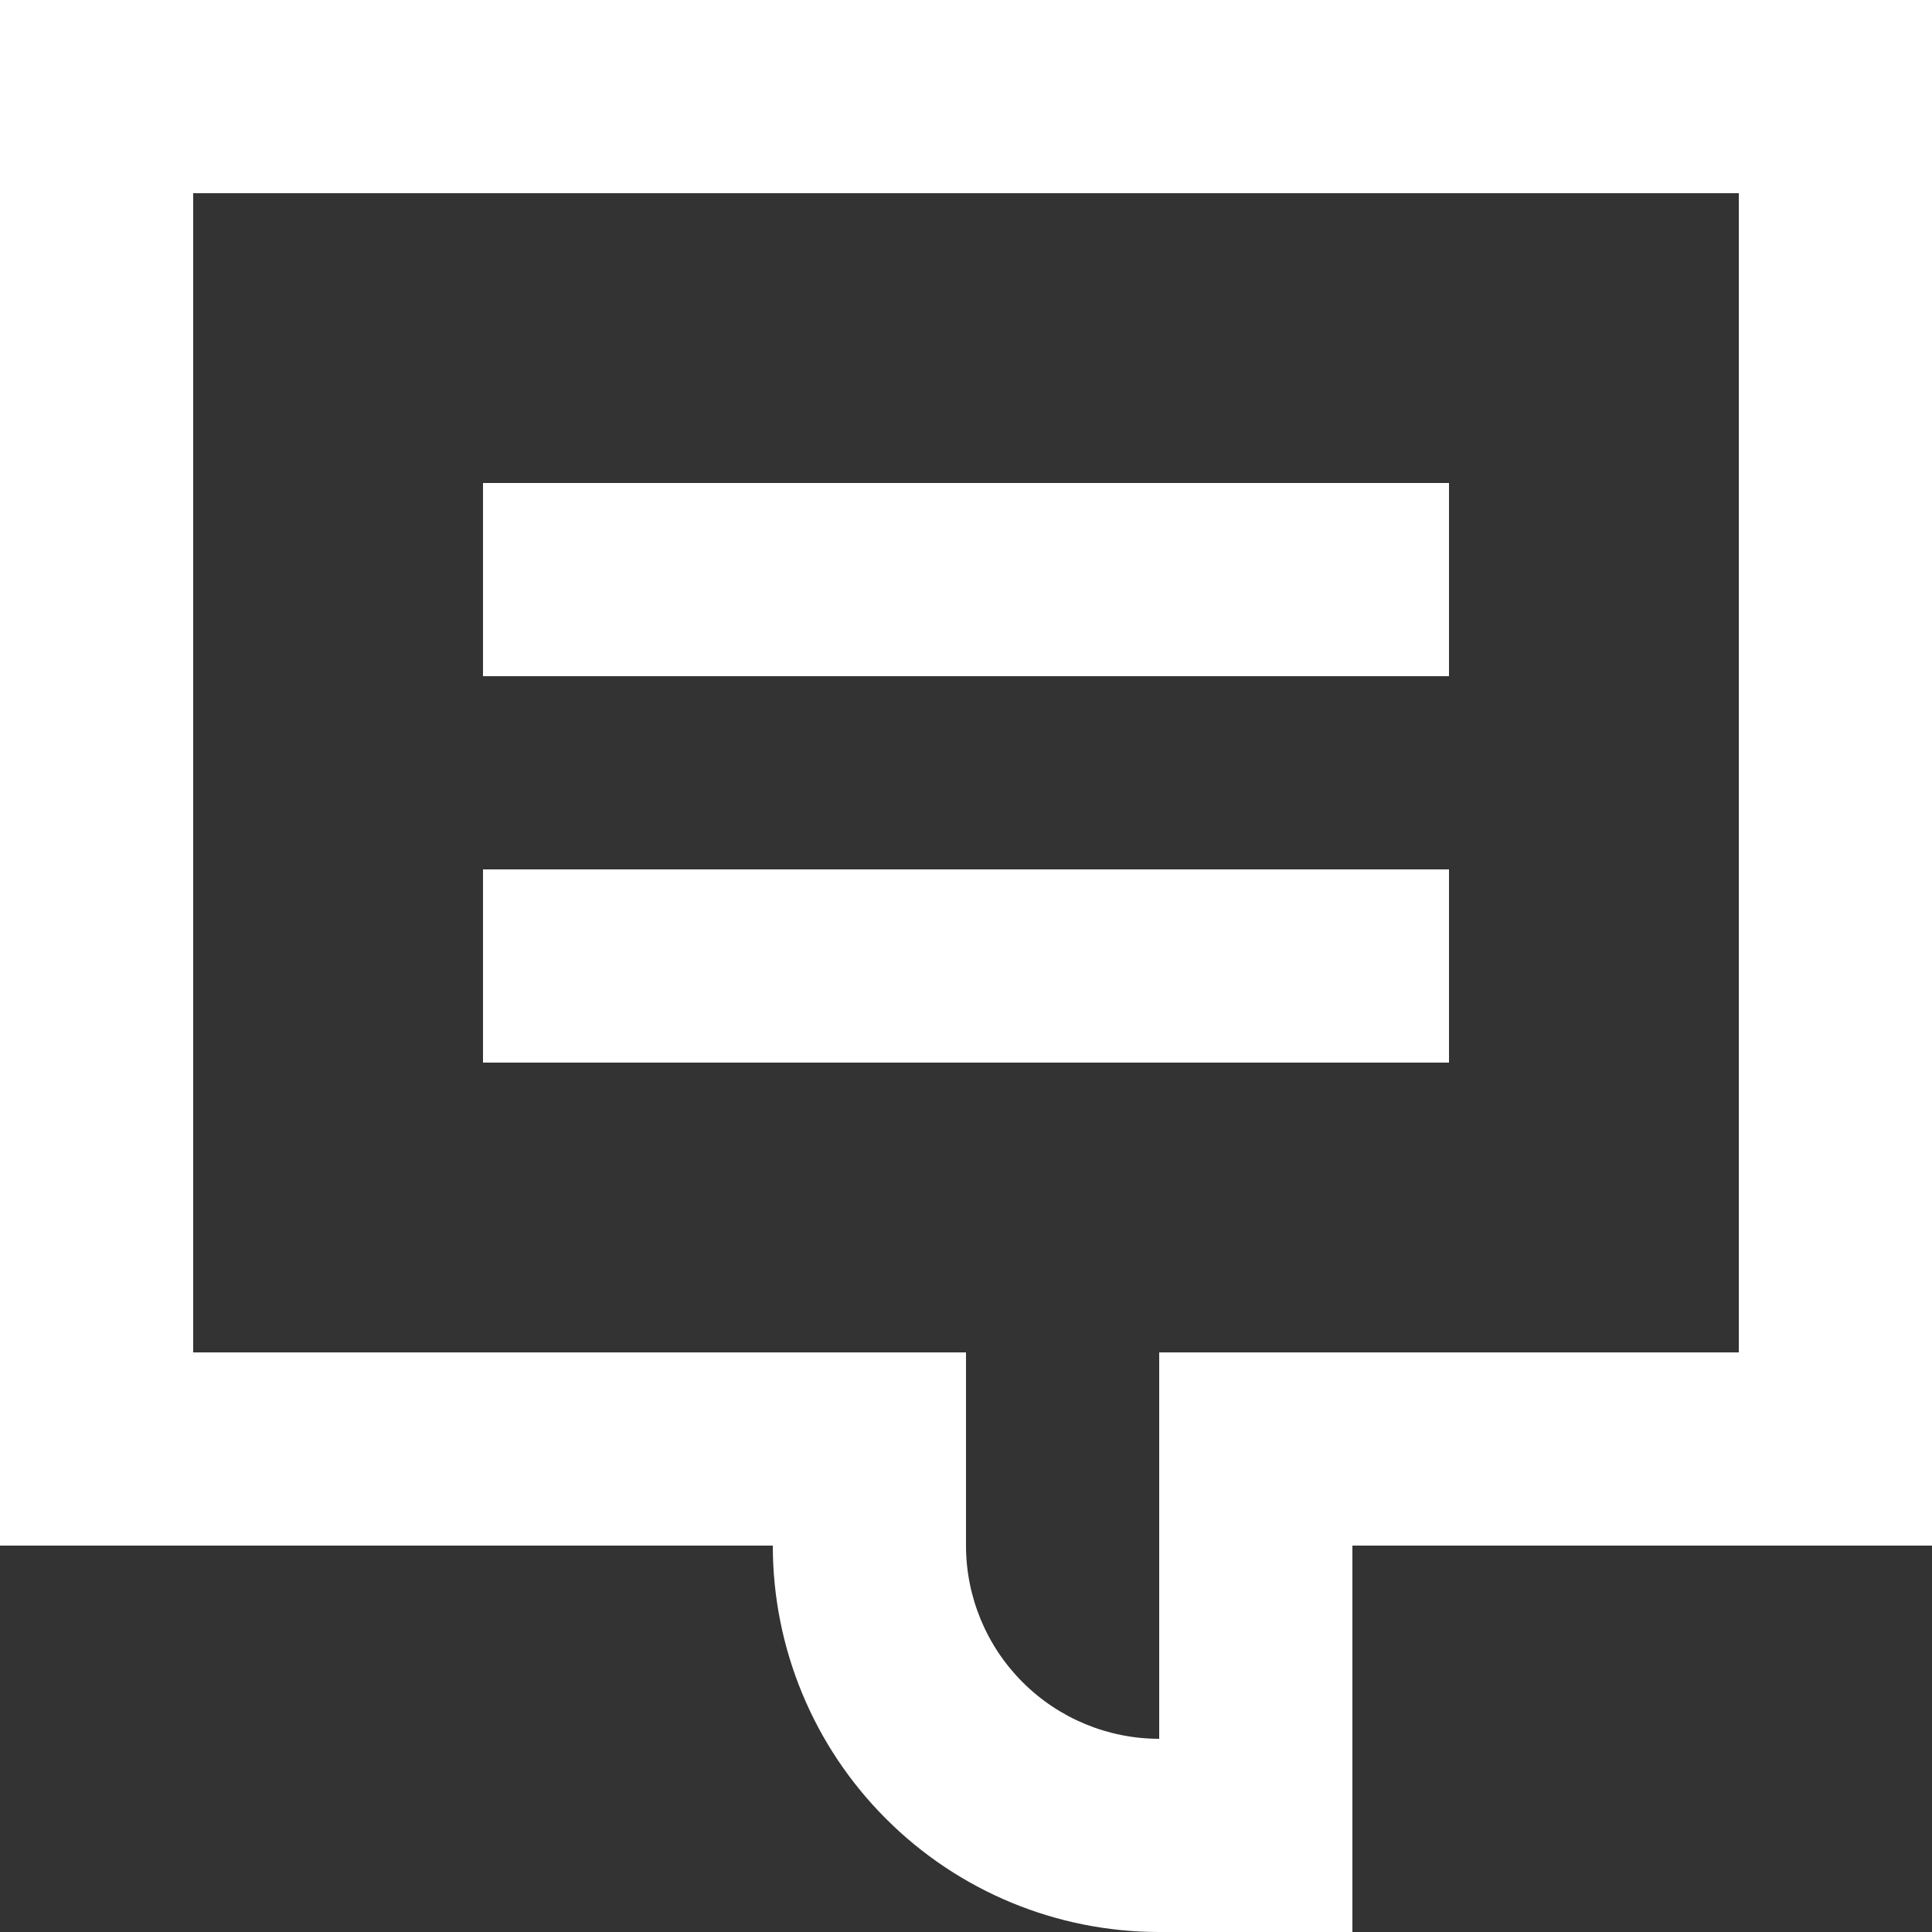
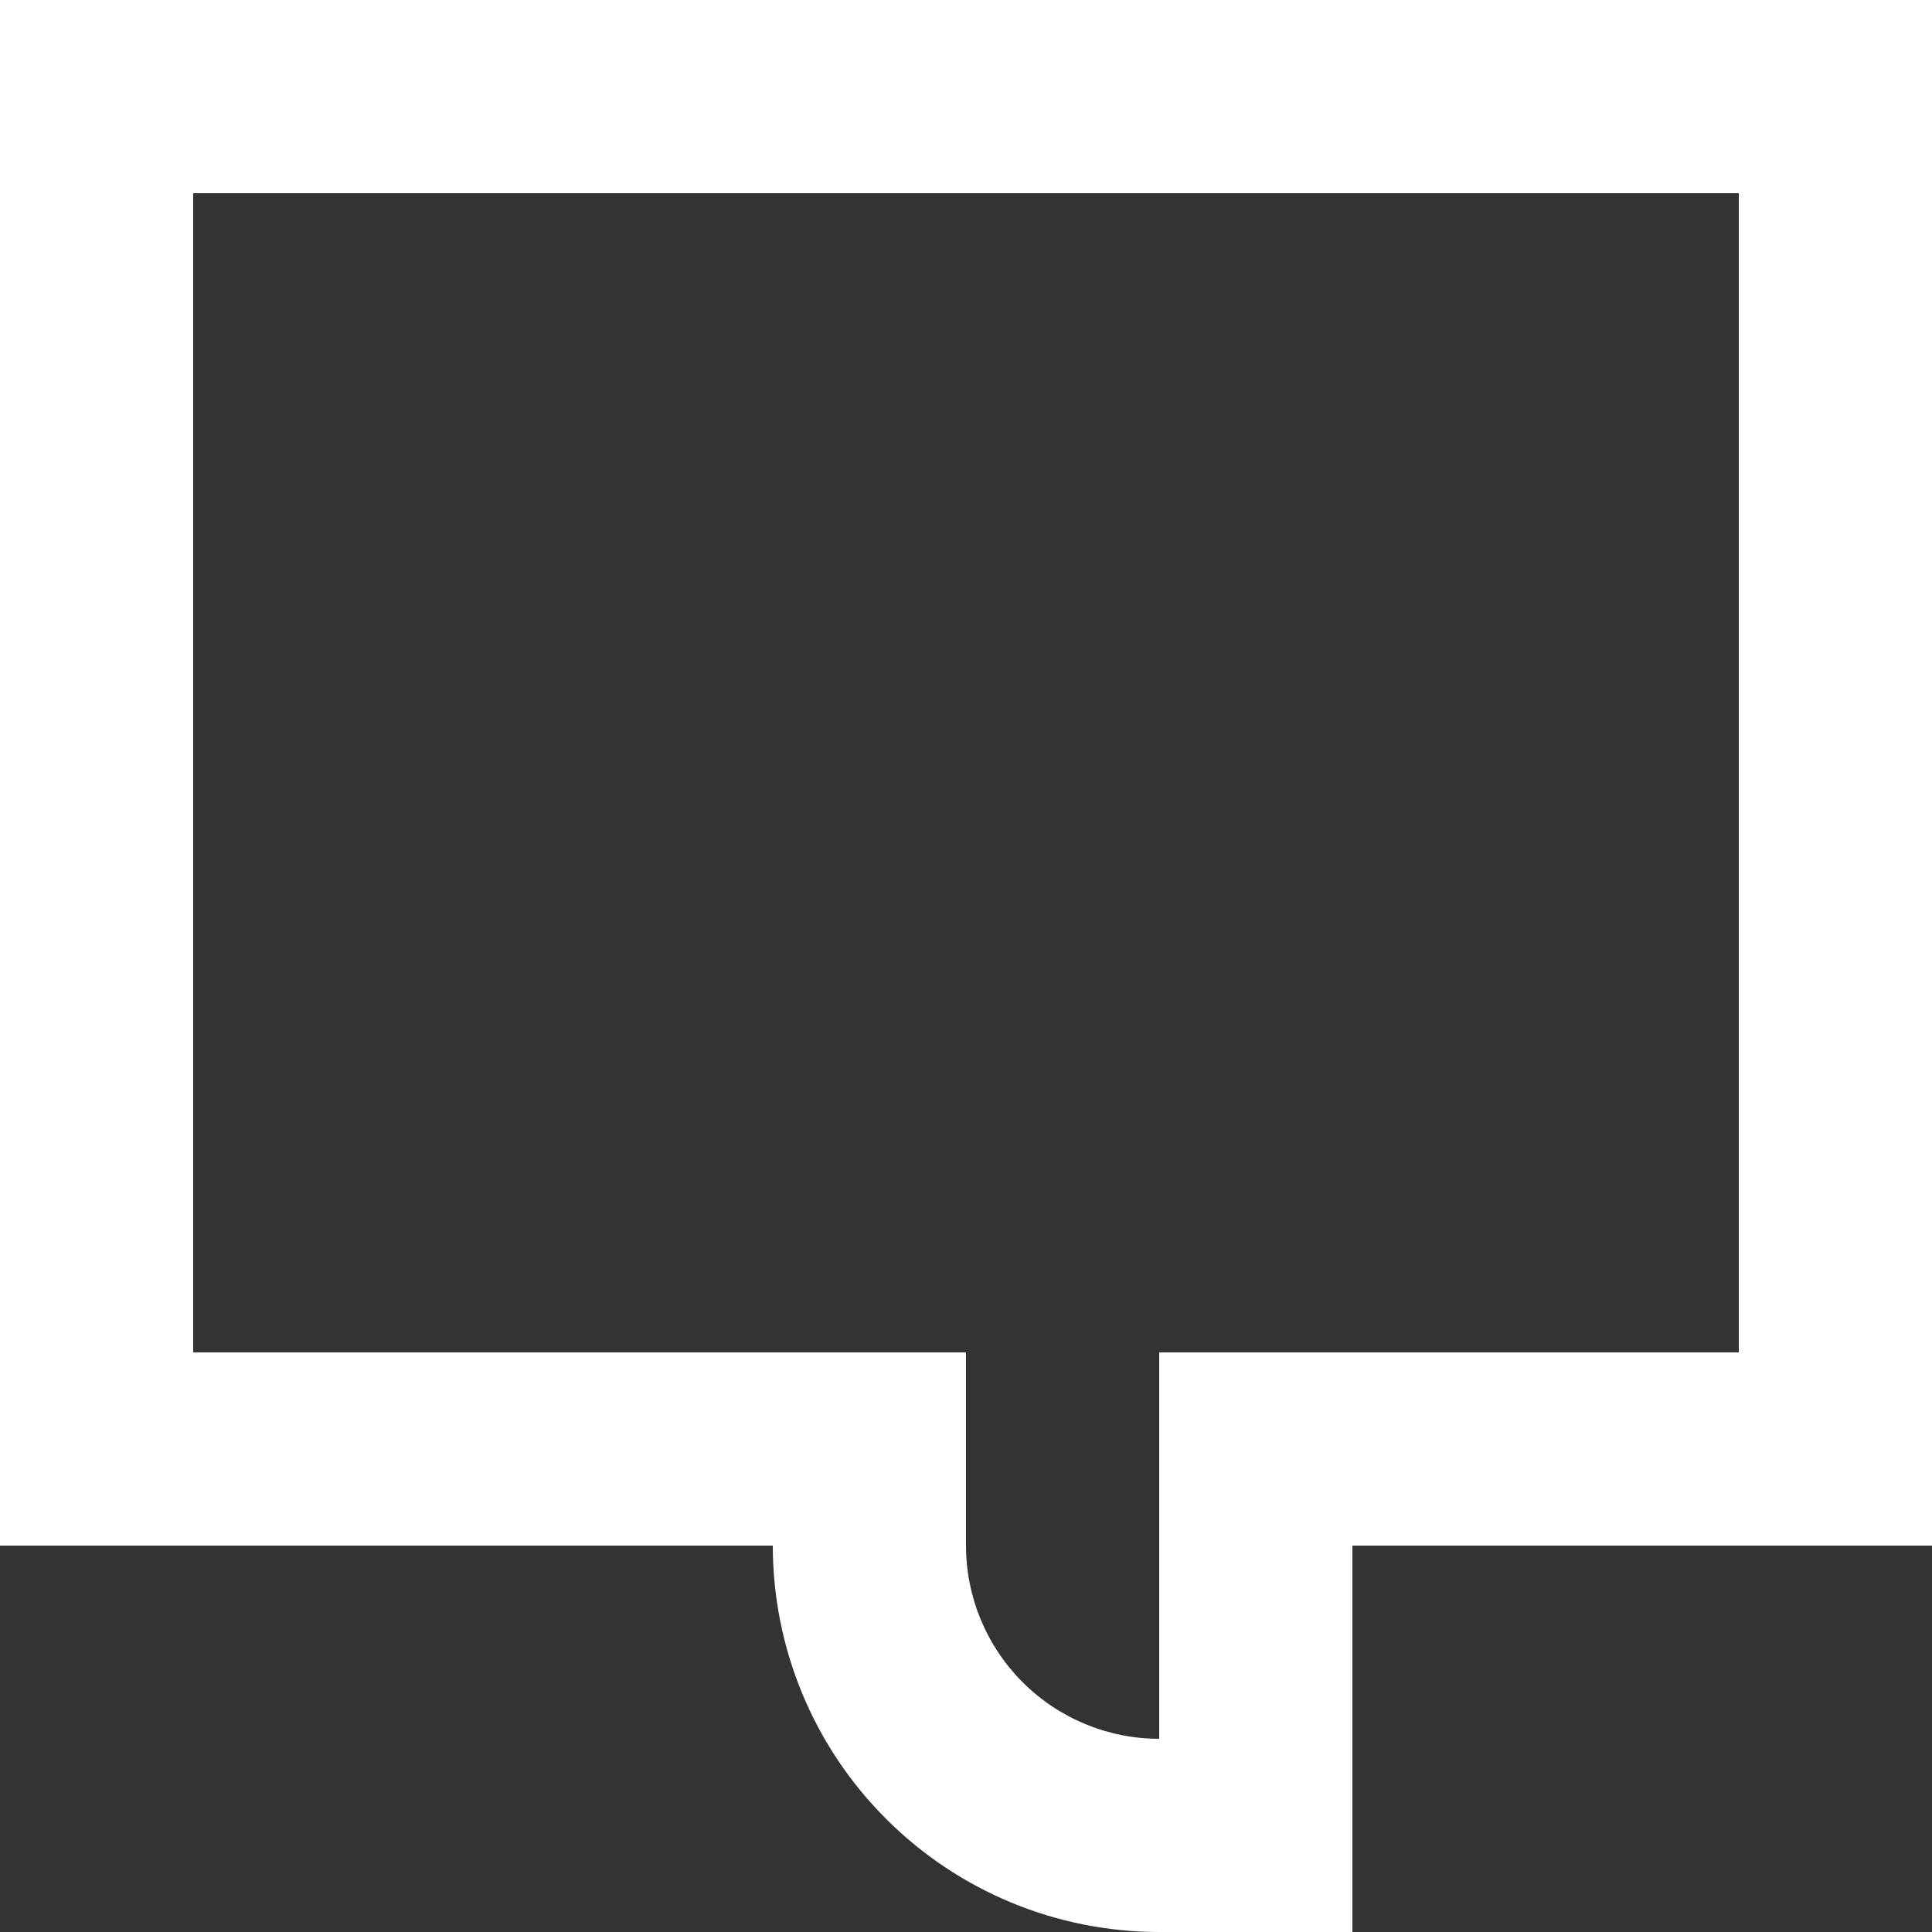
<svg xmlns="http://www.w3.org/2000/svg" width="20" height="20" viewBox="0 0 20 20" fill="none">
  <rect x="0" y="0" width="20" height="20" fill="#333333" stroke="none" />
-   <path d="M15 7H5V5H15V7ZM5 11H15V9H5V11Z" fill="white" />
-   <path fill-rule="evenodd" clip-rule="evenodd" d="M0 16V0H20V16H14V20H12C10.939 20 9.922 19.579 9.172 18.828C8.421 18.078 8 17.061 8 16H0ZM10 14V16C10 16.53 10.211 17.039 10.586 17.414C10.961 17.789 11.47 18 12 18V14H18V2H2V14H10Z" fill="white" />
+   <path fill-rule="evenodd" clip-rule="evenodd" d="M0 16V0H20V16H14V20H12C10.939 20 9.922 19.579 9.172 18.828C8.421 18.078 8 17.061 8 16H0M10 14V16C10 16.53 10.211 17.039 10.586 17.414C10.961 17.789 11.47 18 12 18V14H18V2H2V14H10Z" fill="white" />
</svg>